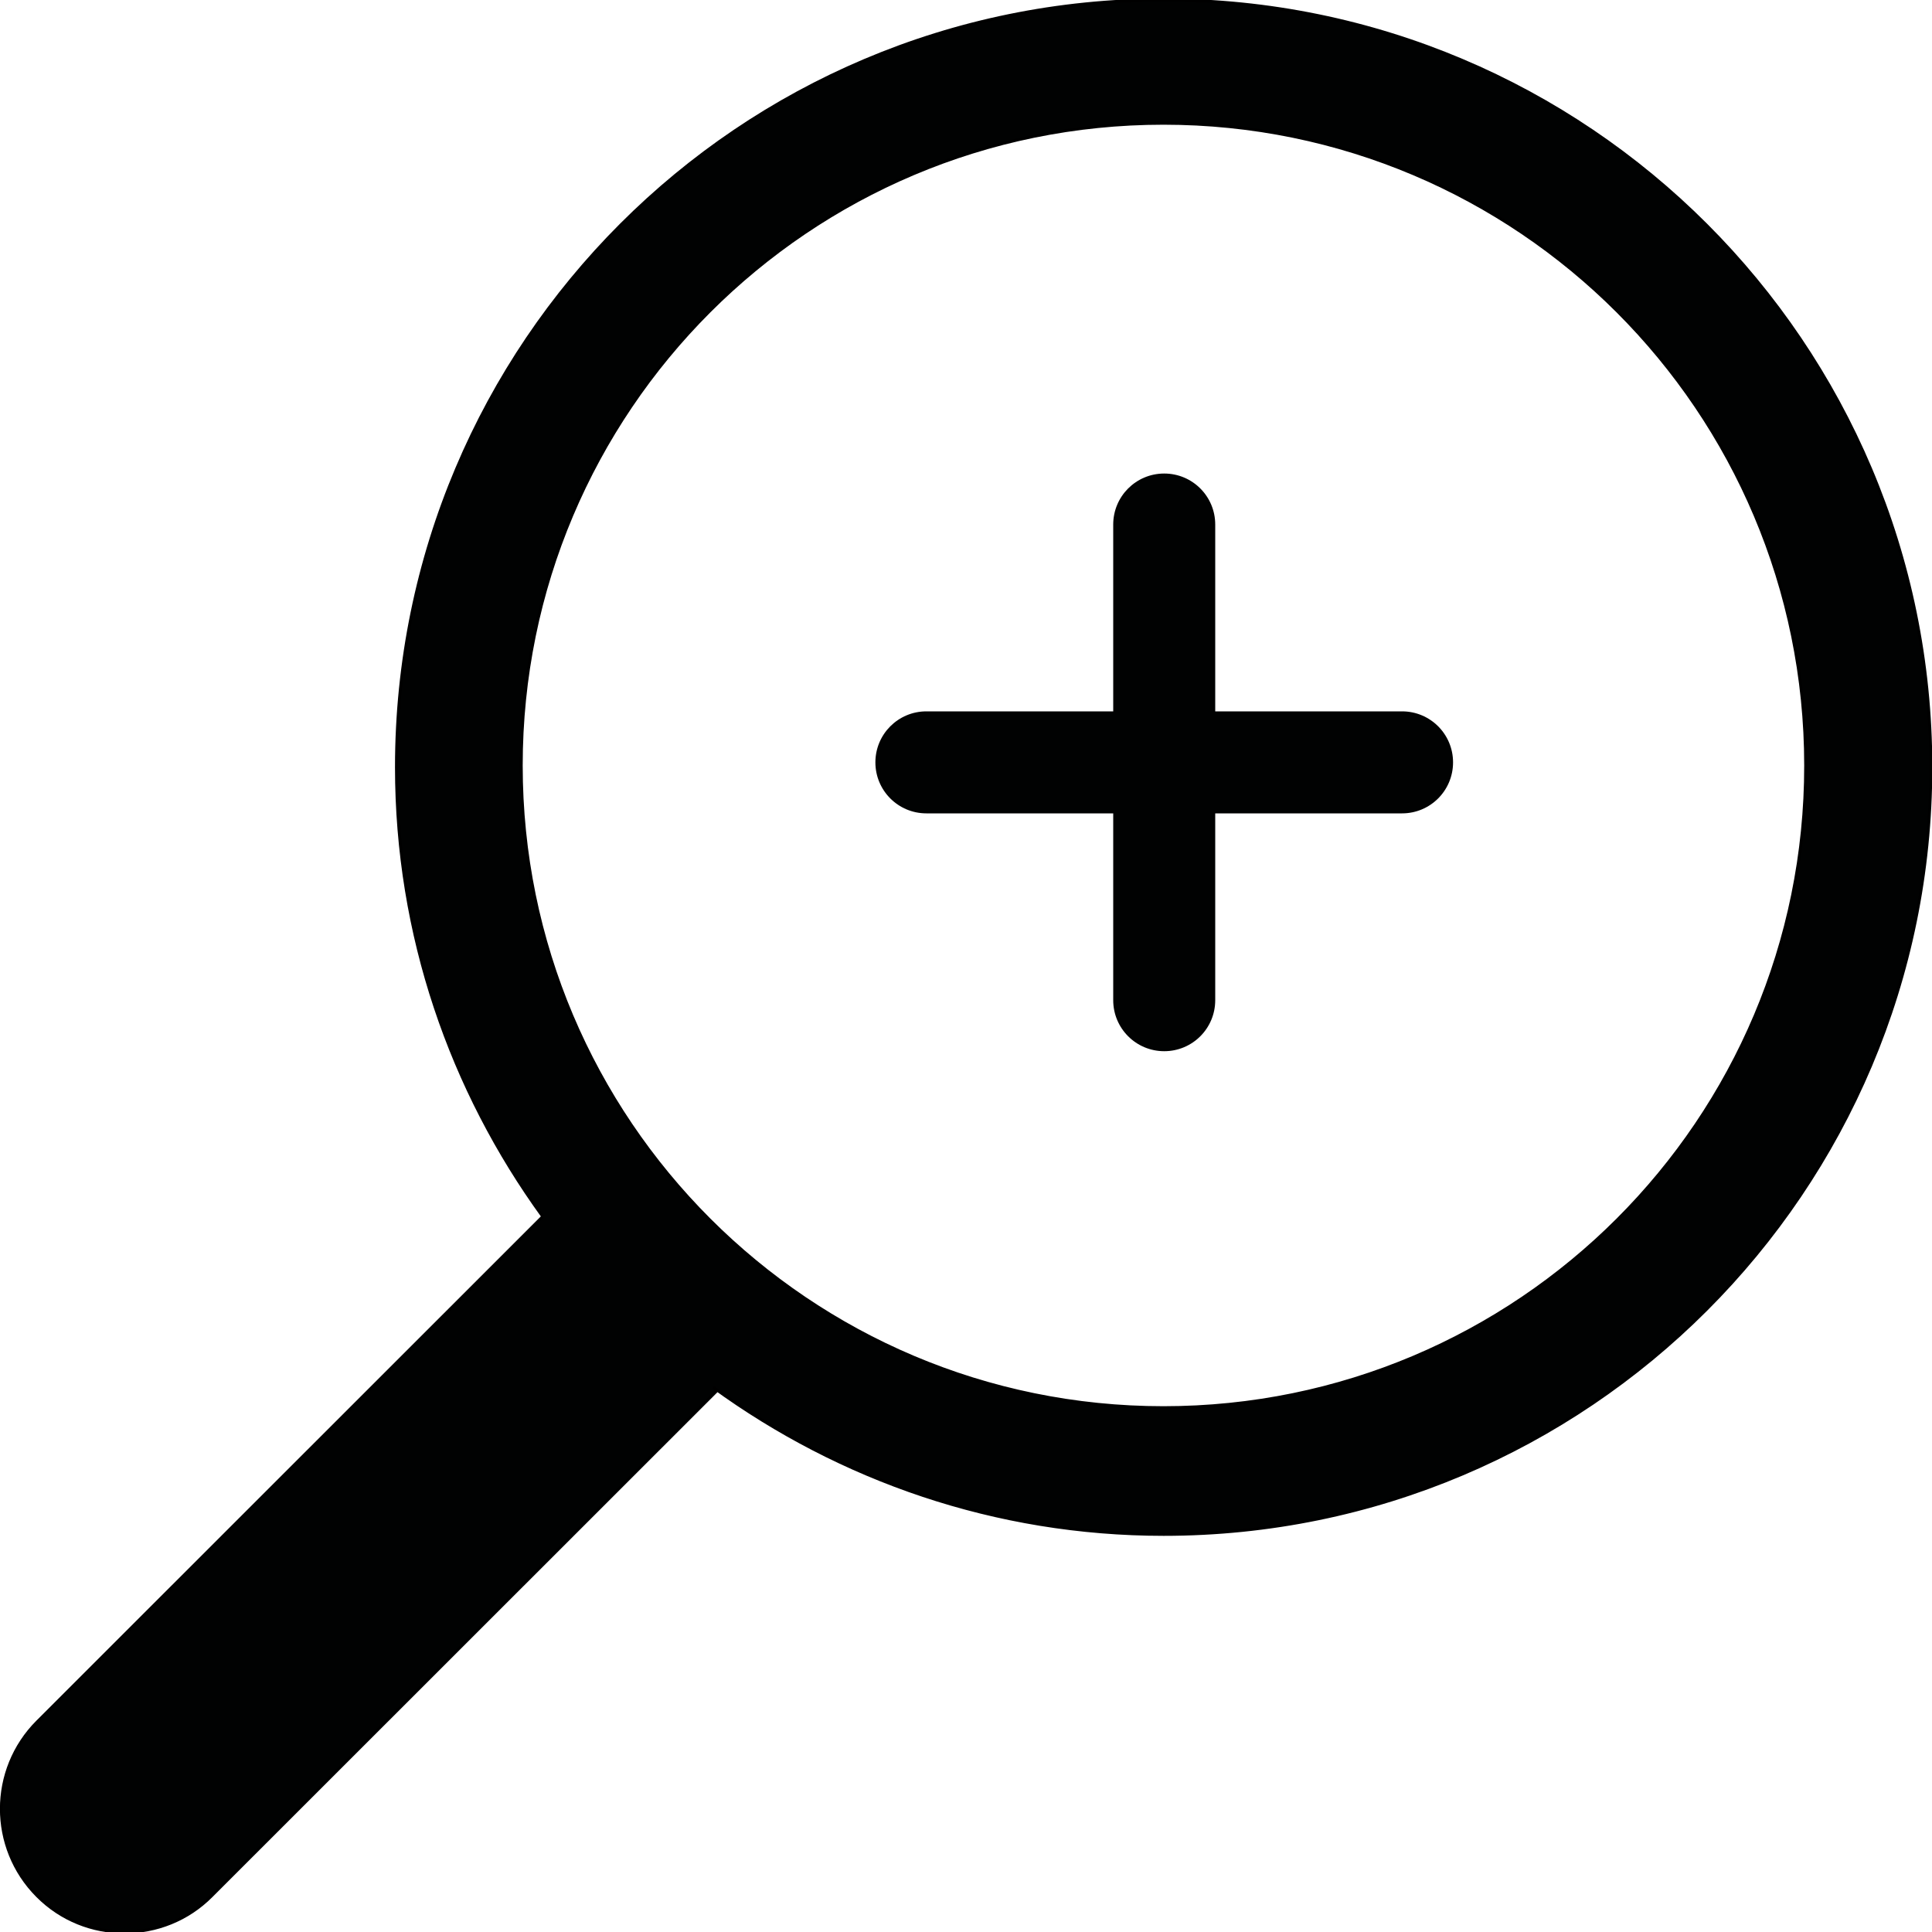
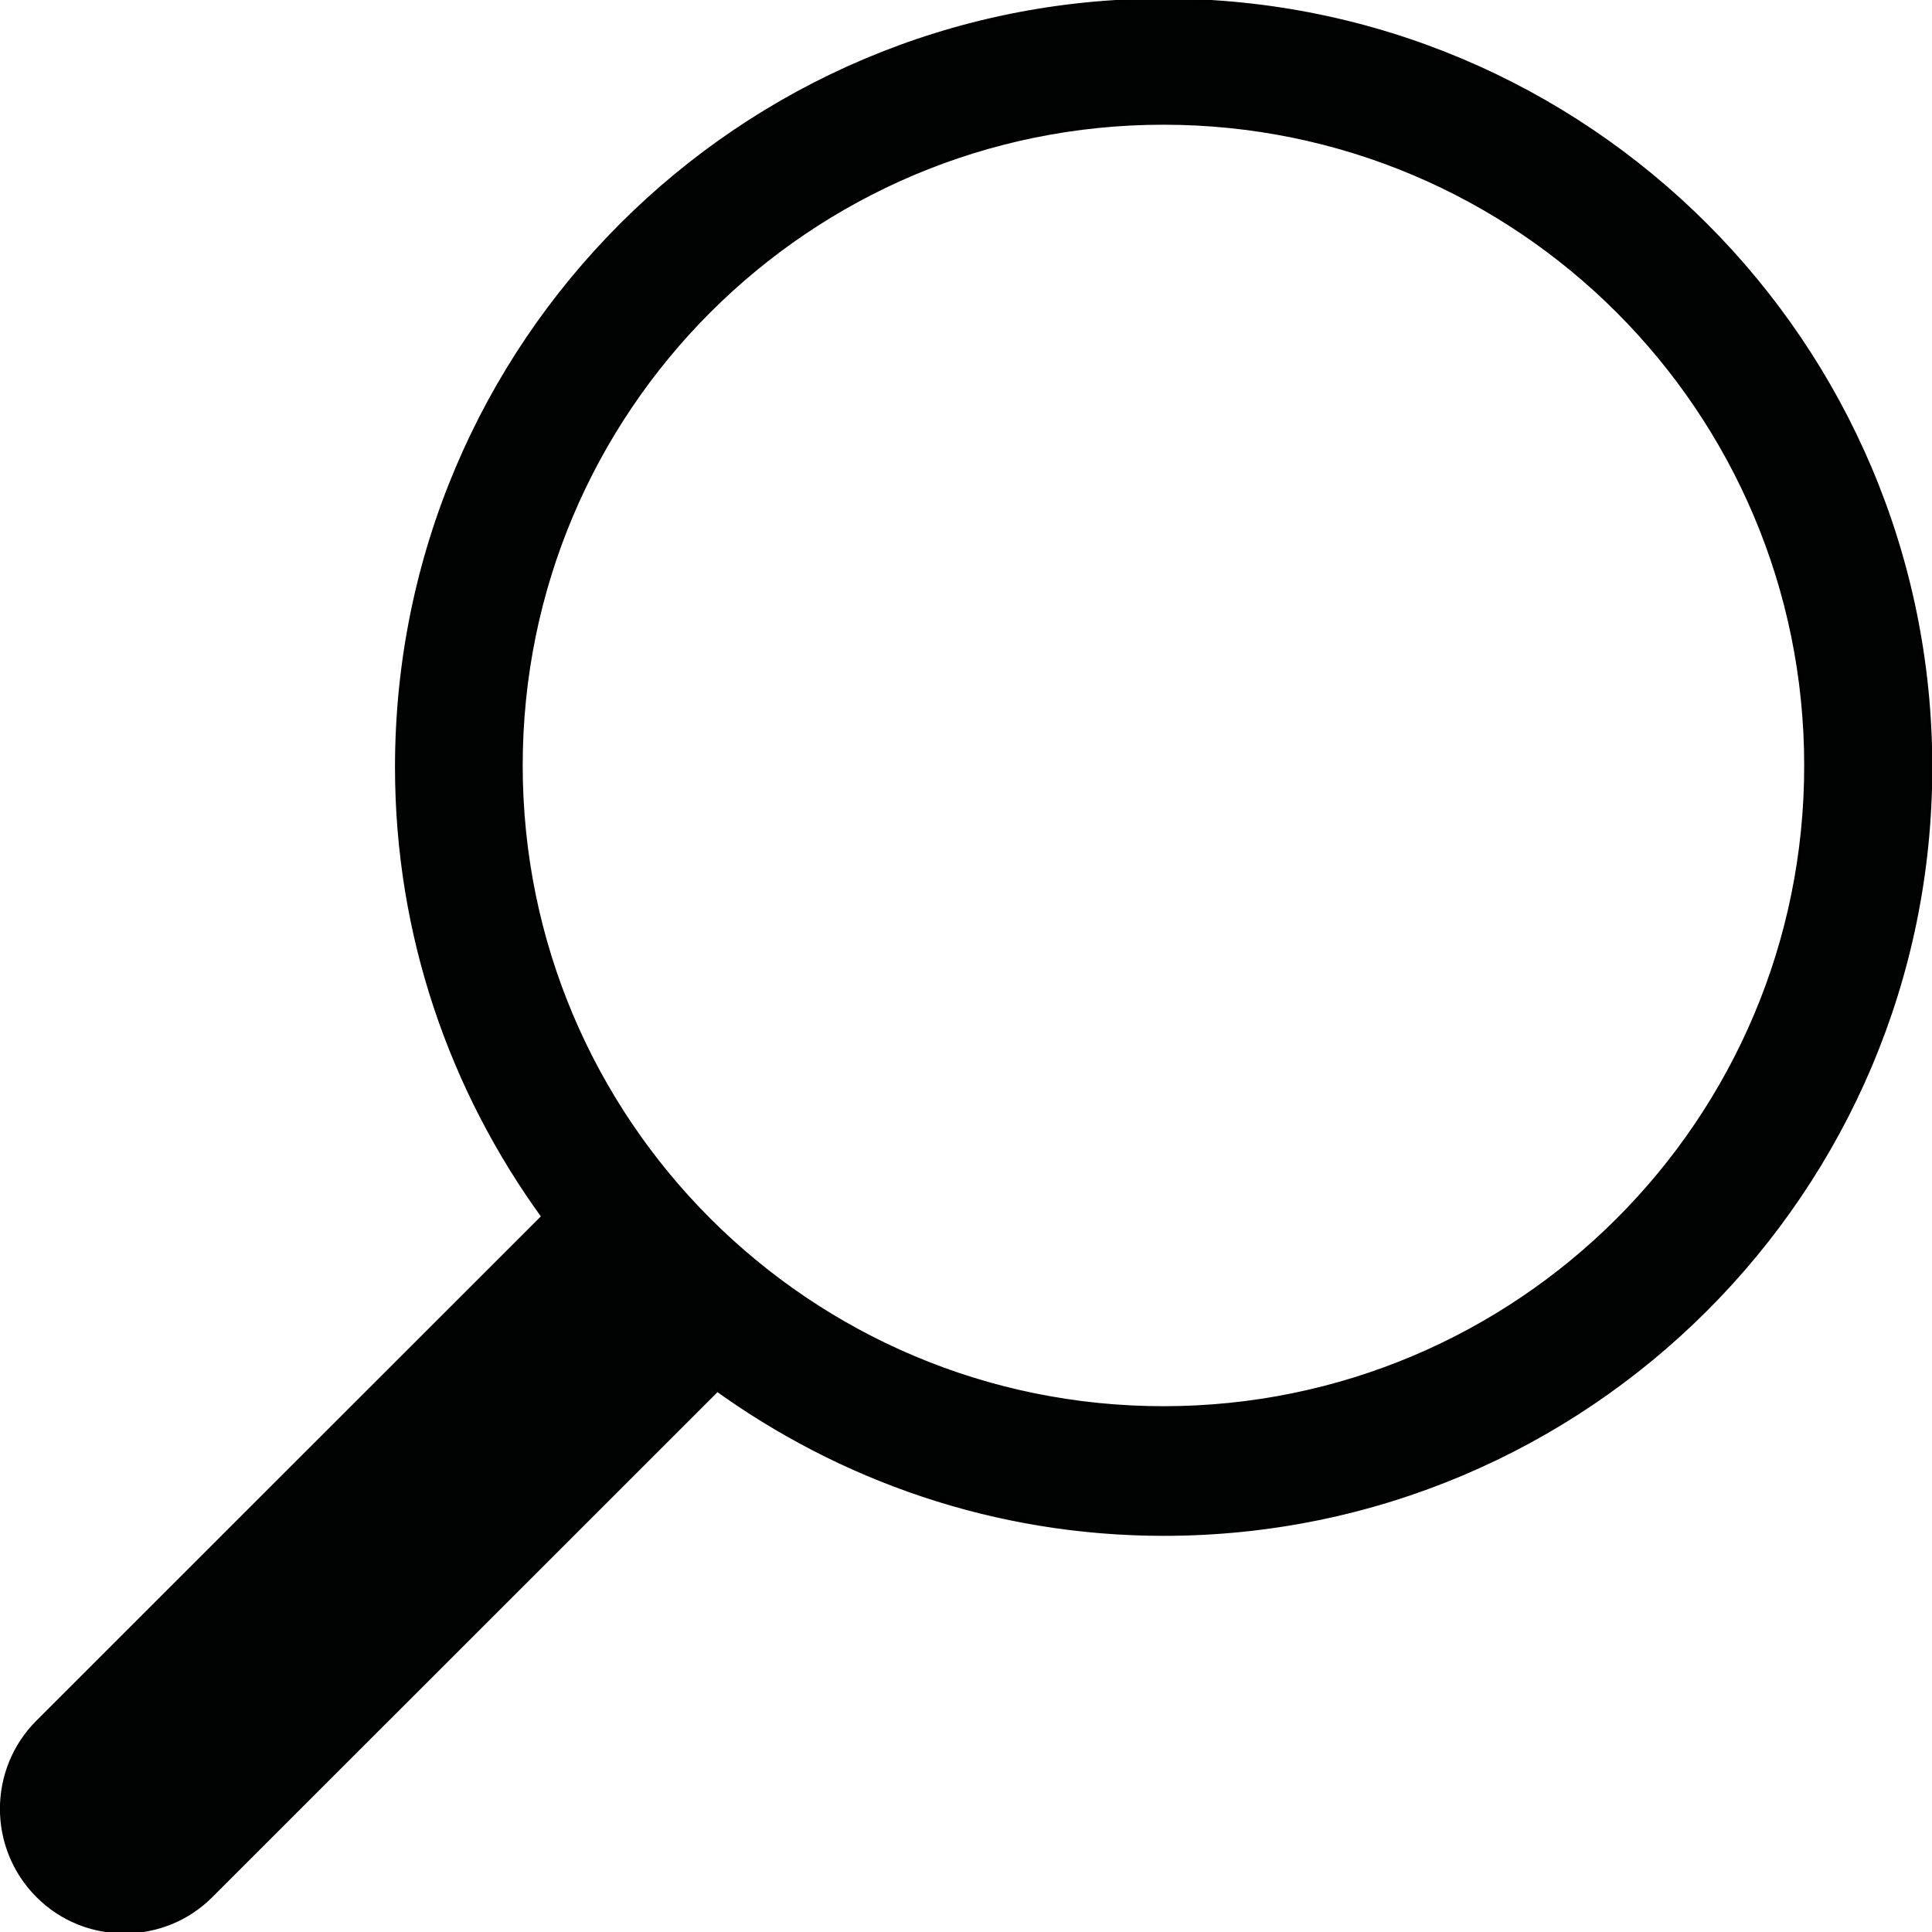
<svg xmlns="http://www.w3.org/2000/svg" version="1.1" id="Ebene_1" x="0px" y="0px" viewBox="0 0 1000 1000" style="enable-background:new 0 0 1000 1000;" xml:space="preserve">
  <style type="text/css">
	.st0{fill:#010202;stroke:#000000;stroke-width:1.5;stroke-miterlimit:10;}
	.st1{fill:#010202;}
</style>
  <g>
    <path class="st0" d="M19.3,981.3C31.7,993.8,48,1000,64.4,1000s32.7-6.2,45.1-18.7L371,719.9l-1.8-1.8   c65.5,47.6,145.9,76.1,233.1,76.1c219.3,0,397.1-177.8,397.1-397.1S821.5,0,602.2,0C382.9,0,205.2,177.8,205.2,397.1   c0,87,28.3,167.2,75.8,232.7l-0.1-0.1L19.4,891.1C-5.5,916-5.5,956.4,19.3,981.3z M602.2,728.6c-183.6,0-332.4-148.8-332.4-332.4   c0-183.6,148.8-332.4,332.4-332.4s332.4,148.8,332.4,332.4C934.7,579.8,785.8,728.6,602.2,728.6z" />
-     <path class="st1" d="M602.6,245.1c-14.6,0-26.4,11.8-26.4,26.4v96.7h-96.7c-14.6,0-26.4,11.8-26.4,26.4s11.8,26.4,26.4,26.4h96.7   v96.7c0,14.6,11.8,26.4,26.4,26.4c14.6,0,26.4-11.8,26.4-26.4V421h96.7c14.6,0,26.4-11.8,26.4-26.4s-11.8-26.4-26.4-26.4H629v-96.7   C629,256.9,617.2,245.1,602.6,245.1z" />
  </g>
</svg>